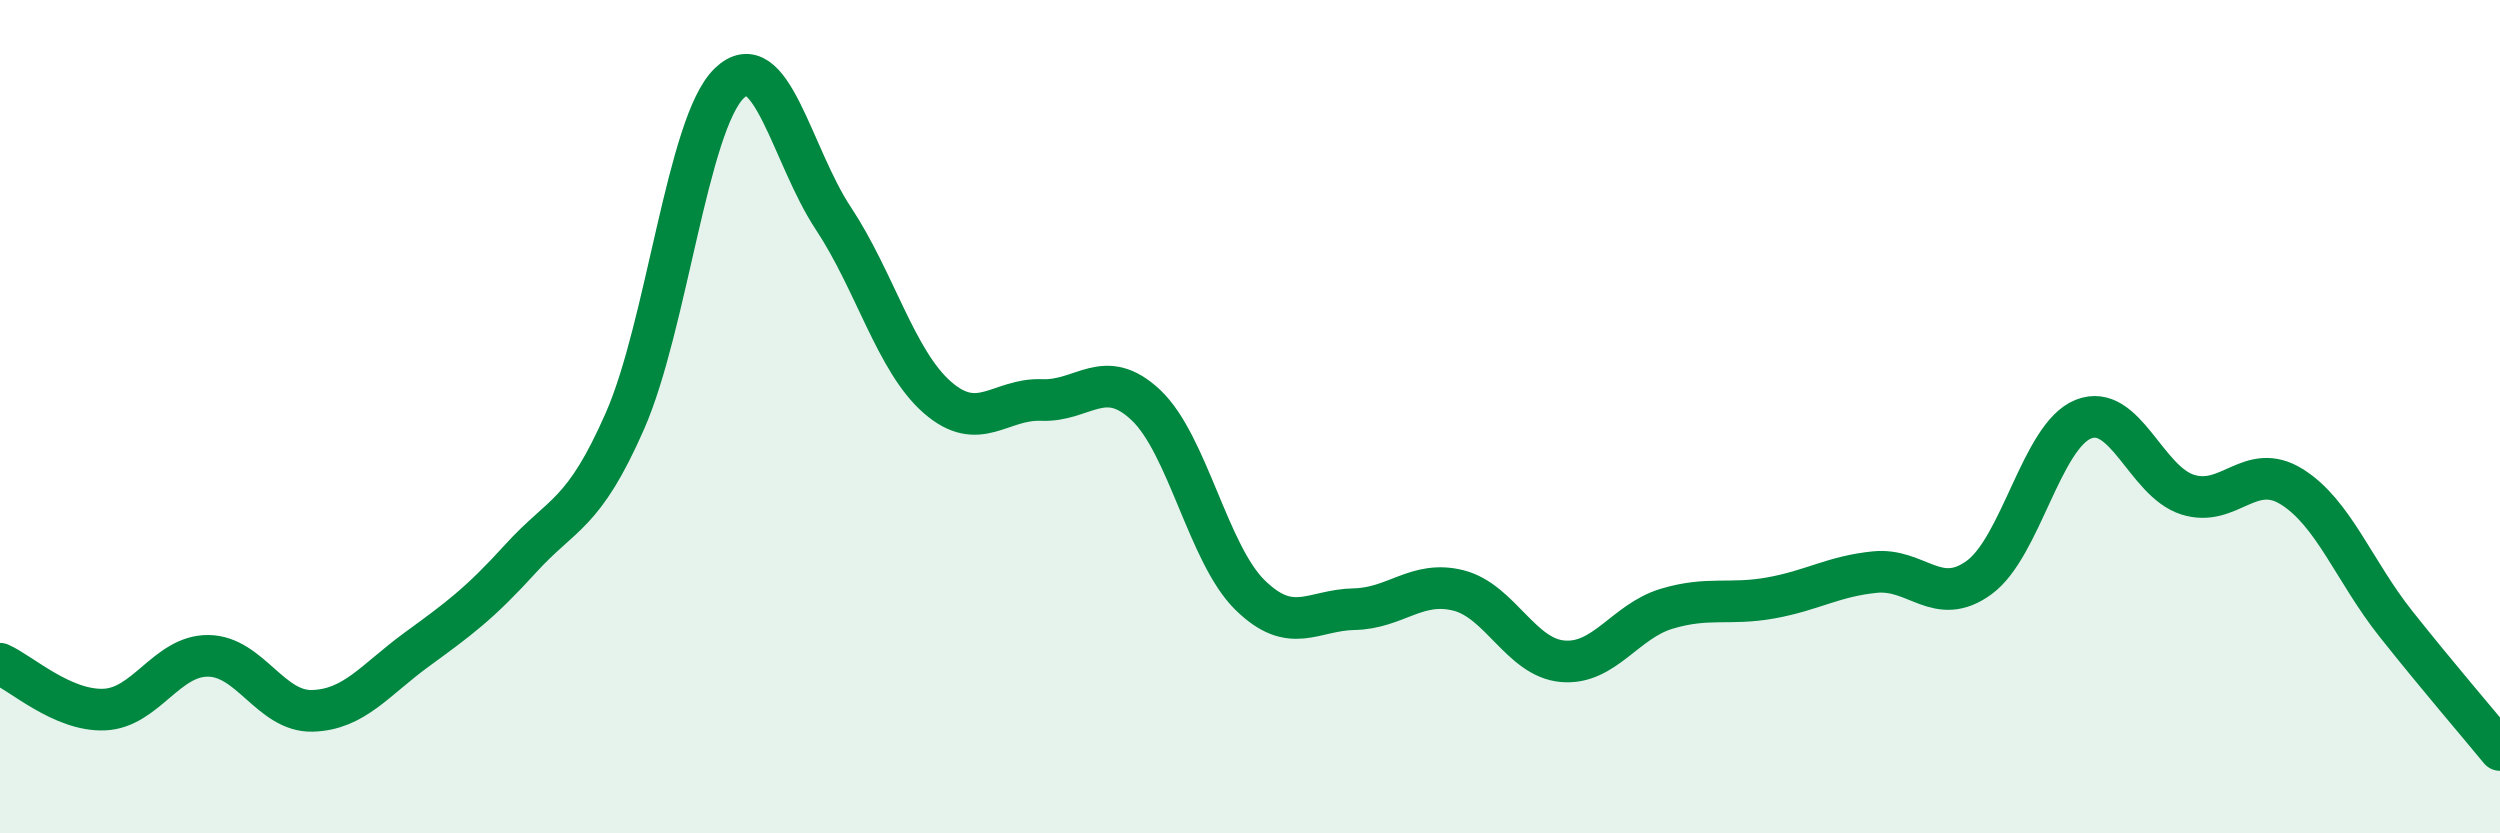
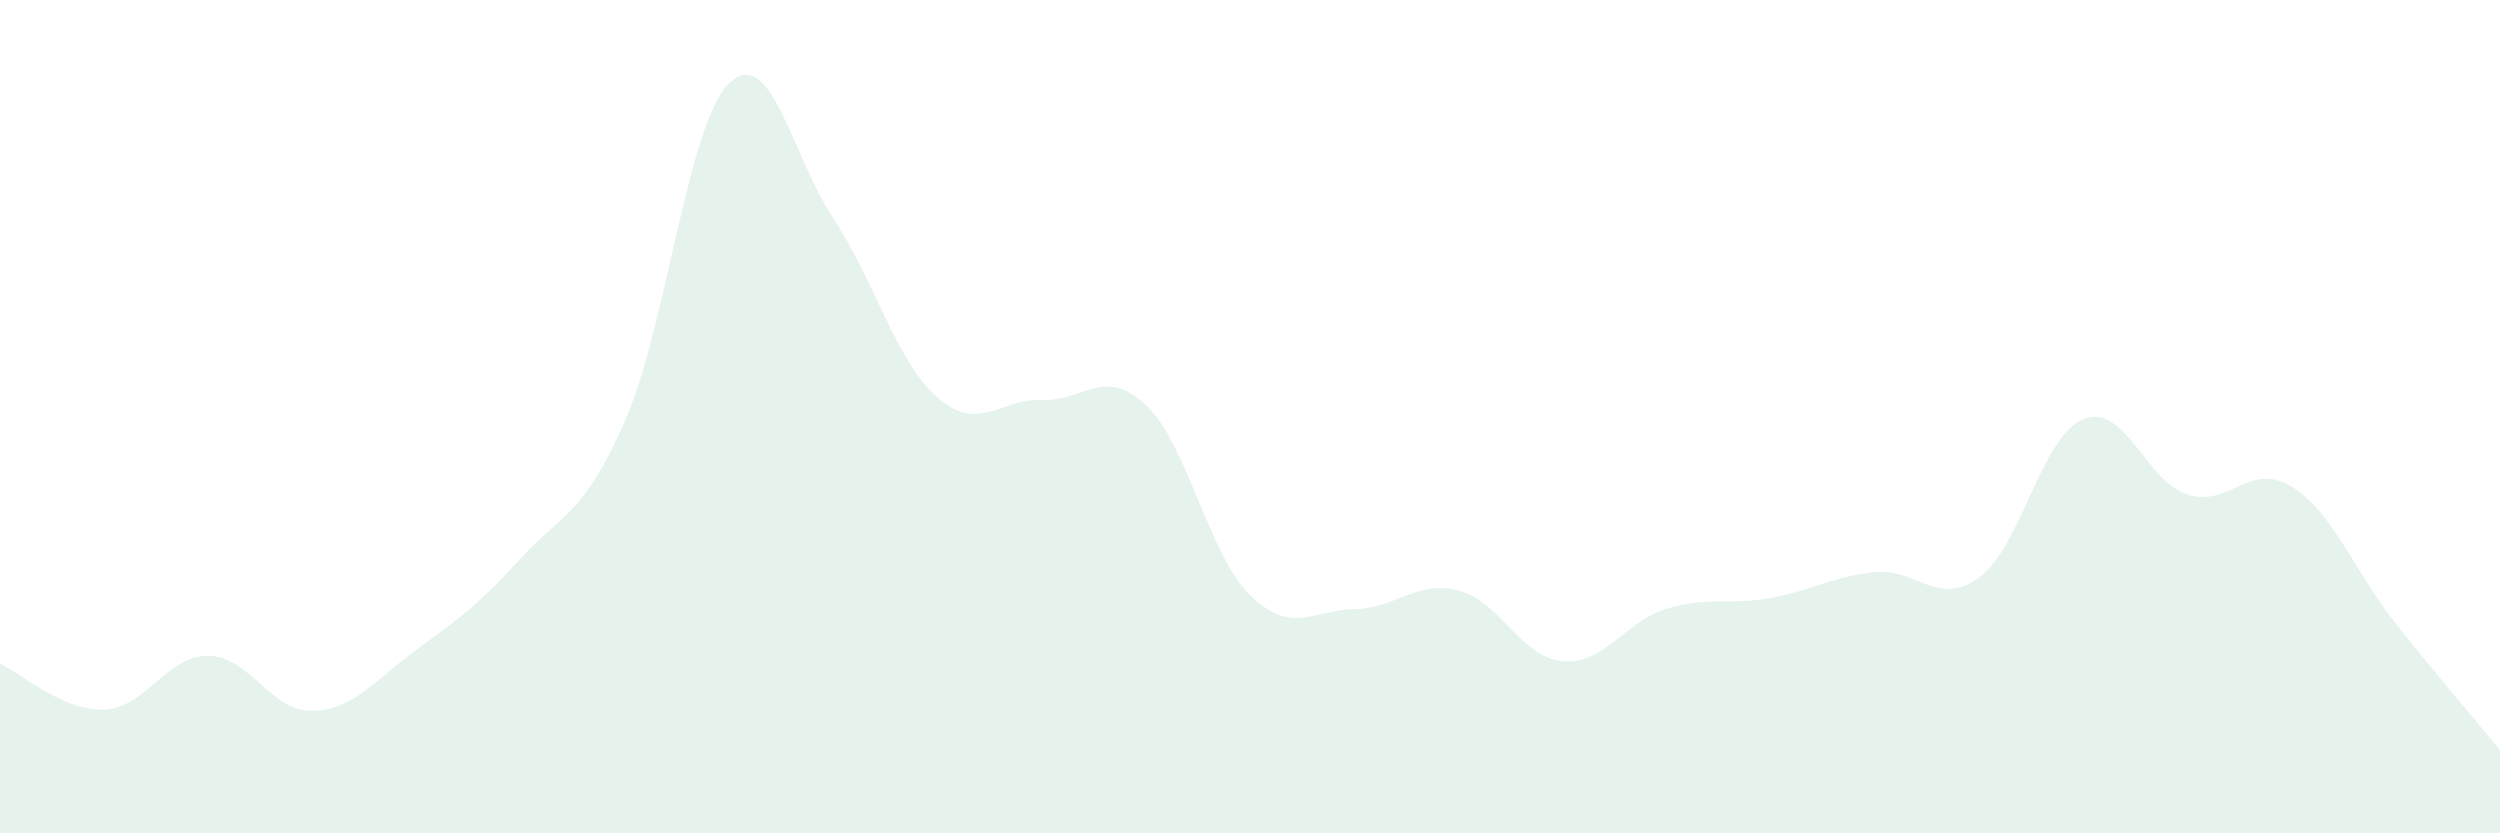
<svg xmlns="http://www.w3.org/2000/svg" width="60" height="20" viewBox="0 0 60 20">
  <path d="M 0,15.93 C 0.5,16.15 1.5,17.07 2.5,17.03 C 3.5,16.99 4,15.73 5,15.74 C 6,15.75 6.5,17.09 7.5,17.06 C 8.5,17.03 9,16.32 10,15.59 C 11,14.86 11.5,14.5 12.5,13.4 C 13.5,12.3 14,12.38 15,10.1 C 16,7.82 16.5,2.97 17.5,2 C 18.5,1.03 19,3.73 20,5.24 C 21,6.75 21.5,8.67 22.5,9.54 C 23.5,10.41 24,9.56 25,9.6 C 26,9.64 26.5,8.78 27.5,9.72 C 28.5,10.66 29,13.3 30,14.28 C 31,15.26 31.5,14.64 32.5,14.62 C 33.5,14.6 34,13.92 35,14.17 C 36,14.42 36.5,15.78 37.5,15.87 C 38.5,15.96 39,14.91 40,14.61 C 41,14.31 41.5,14.53 42.5,14.35 C 43.5,14.17 44,13.83 45,13.73 C 46,13.63 46.5,14.59 47.5,13.86 C 48.5,13.13 49,10.46 50,10.06 C 51,9.66 51.5,11.55 52.5,11.87 C 53.5,12.19 54,11.06 55,11.68 C 56,12.3 56.5,13.71 57.5,14.97 C 58.5,16.23 59.5,17.39 60,18L60 20L0 20Z" fill="#008740" opacity="0.1" stroke-linecap="round" stroke-linejoin="round" />
-   <path d="M 0,15.93 C 0.5,16.15 1.5,17.07 2.5,17.03 C 3.5,16.99 4,15.73 5,15.74 C 6,15.75 6.5,17.09 7.5,17.06 C 8.5,17.03 9,16.32 10,15.59 C 11,14.86 11.5,14.5 12.5,13.4 C 13.5,12.3 14,12.38 15,10.1 C 16,7.82 16.5,2.97 17.5,2 C 18.5,1.03 19,3.73 20,5.24 C 21,6.75 21.5,8.67 22.5,9.54 C 23.5,10.41 24,9.56 25,9.6 C 26,9.64 26.5,8.78 27.5,9.72 C 28.5,10.66 29,13.3 30,14.28 C 31,15.26 31.5,14.64 32.5,14.62 C 33.5,14.6 34,13.92 35,14.17 C 36,14.42 36.5,15.78 37.5,15.87 C 38.5,15.96 39,14.91 40,14.61 C 41,14.31 41.5,14.53 42.5,14.35 C 43.5,14.17 44,13.83 45,13.73 C 46,13.63 46.5,14.59 47.5,13.86 C 48.5,13.13 49,10.46 50,10.06 C 51,9.66 51.5,11.55 52.5,11.87 C 53.5,12.19 54,11.06 55,11.68 C 56,12.3 56.5,13.71 57.5,14.97 C 58.5,16.23 59.5,17.39 60,18" stroke="#008740" stroke-width="1" fill="none" stroke-linecap="round" stroke-linejoin="round" />
</svg>